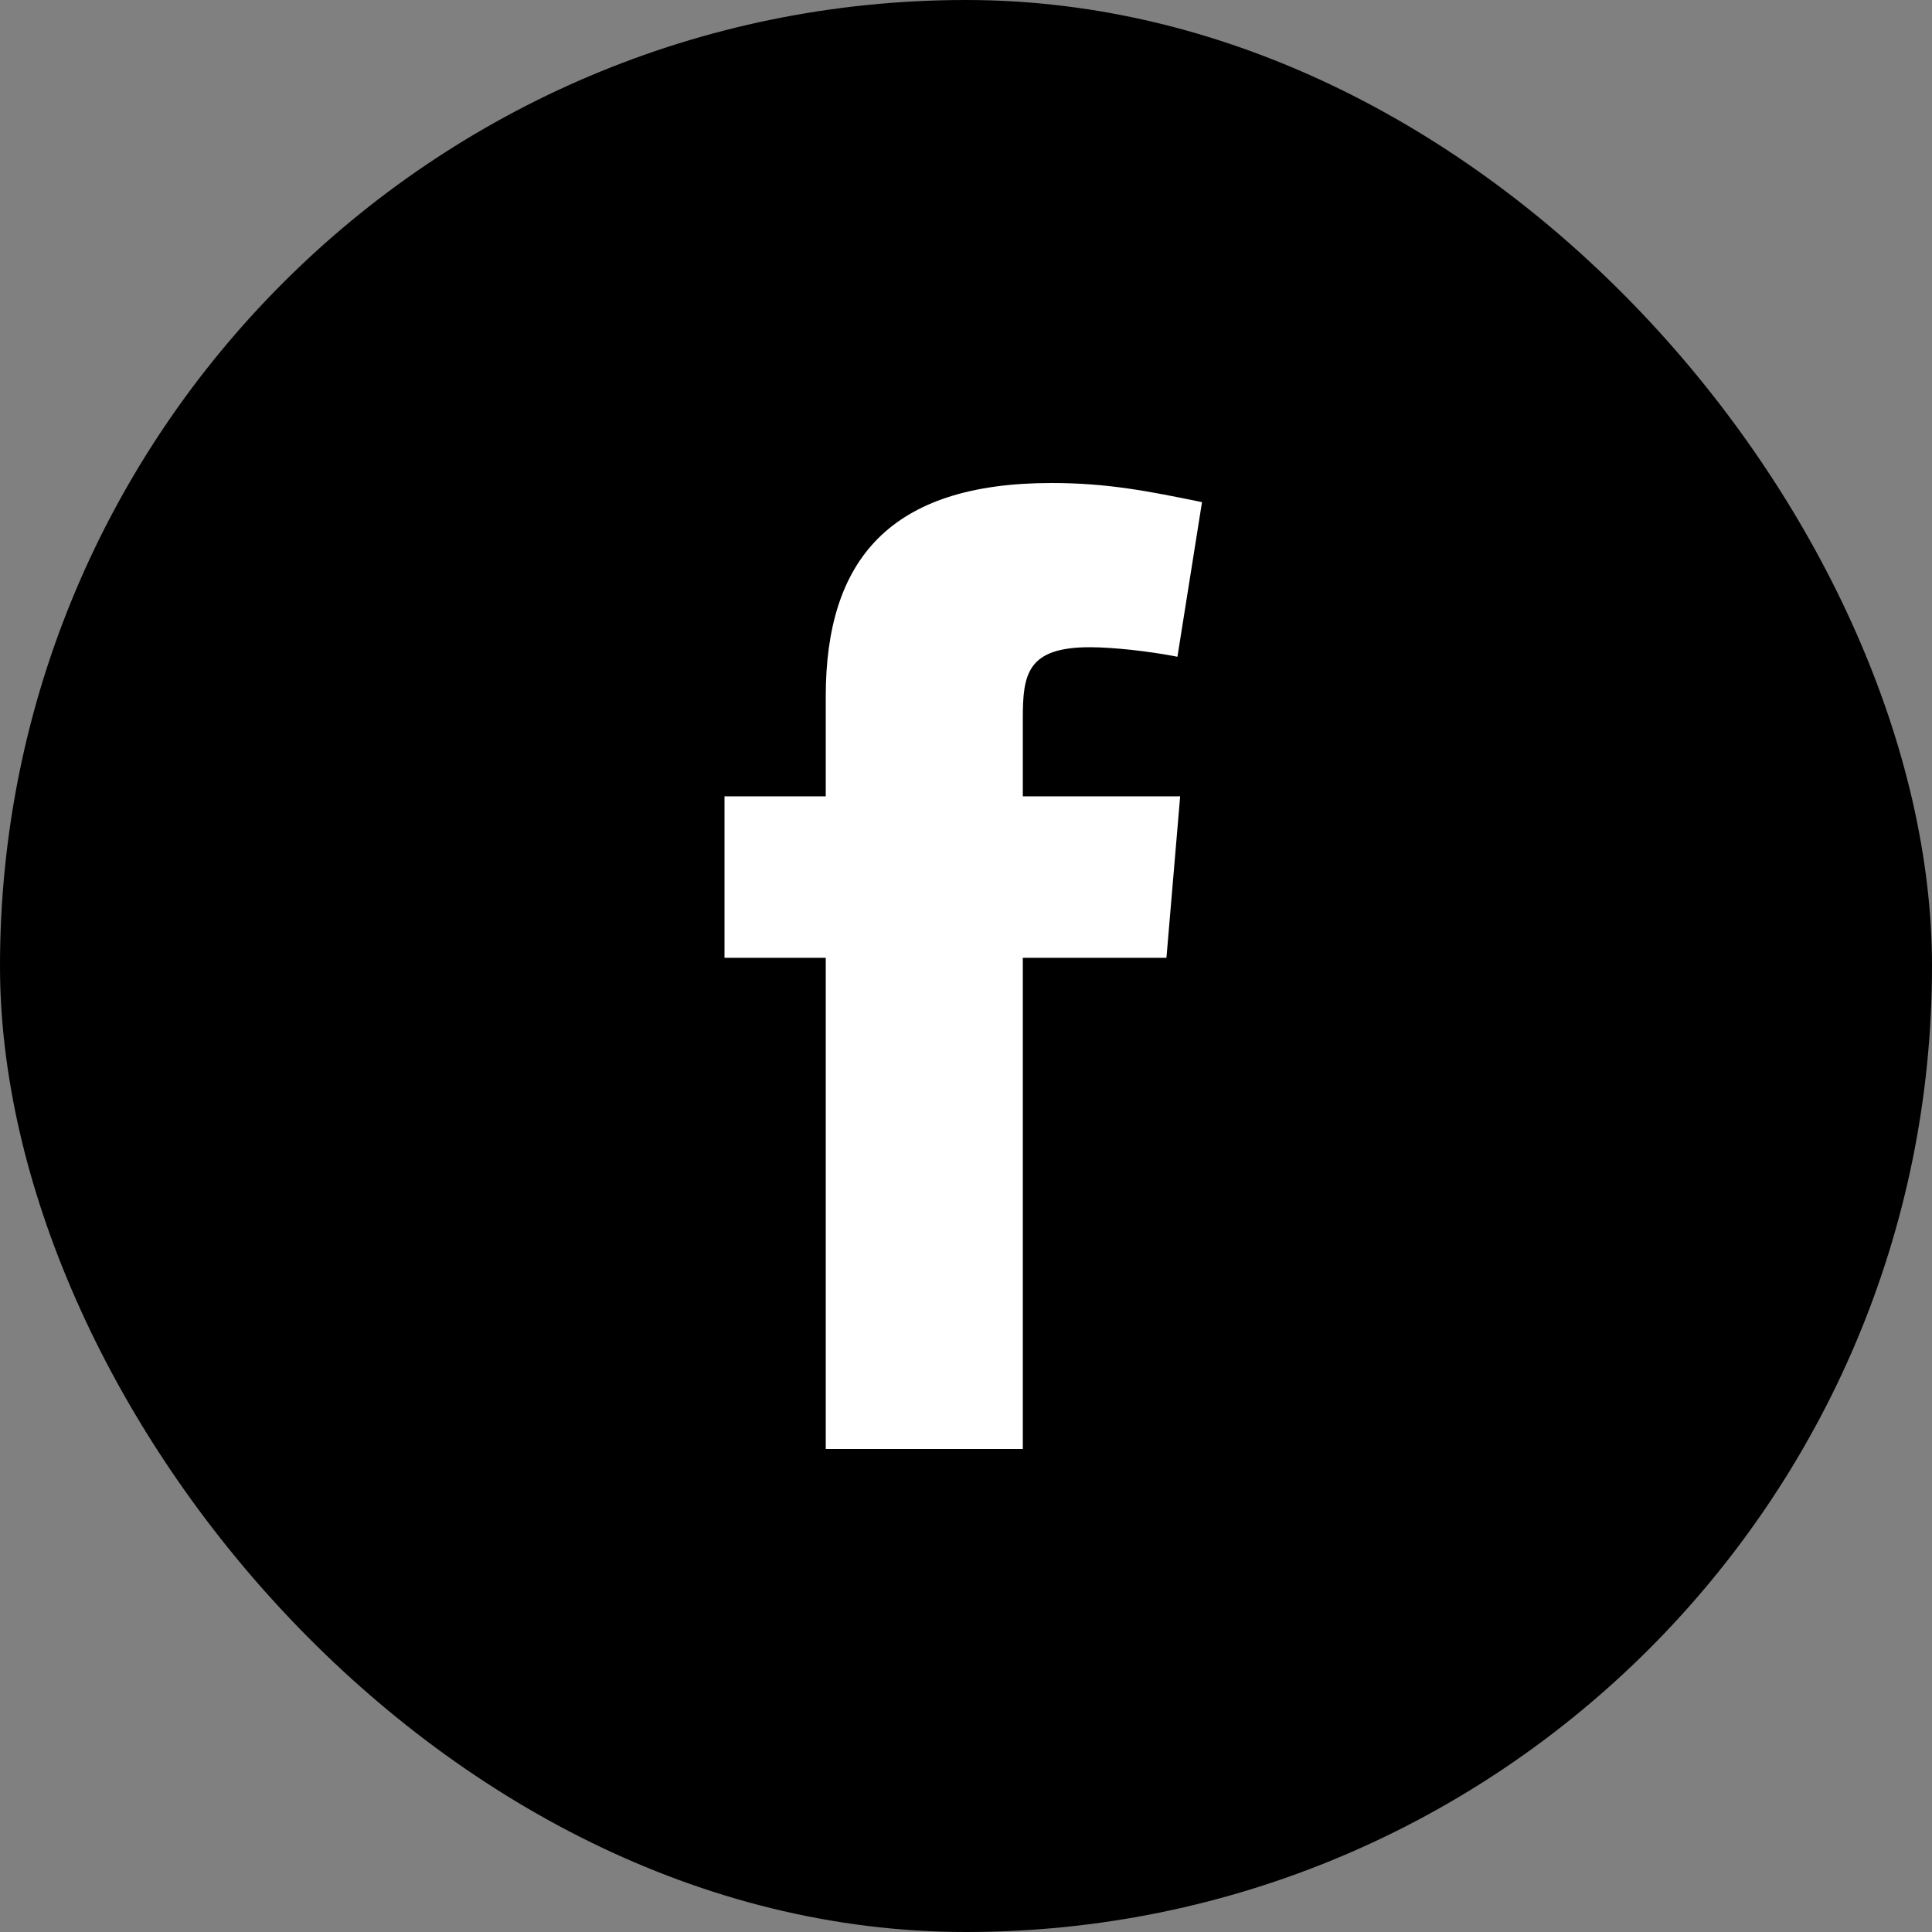
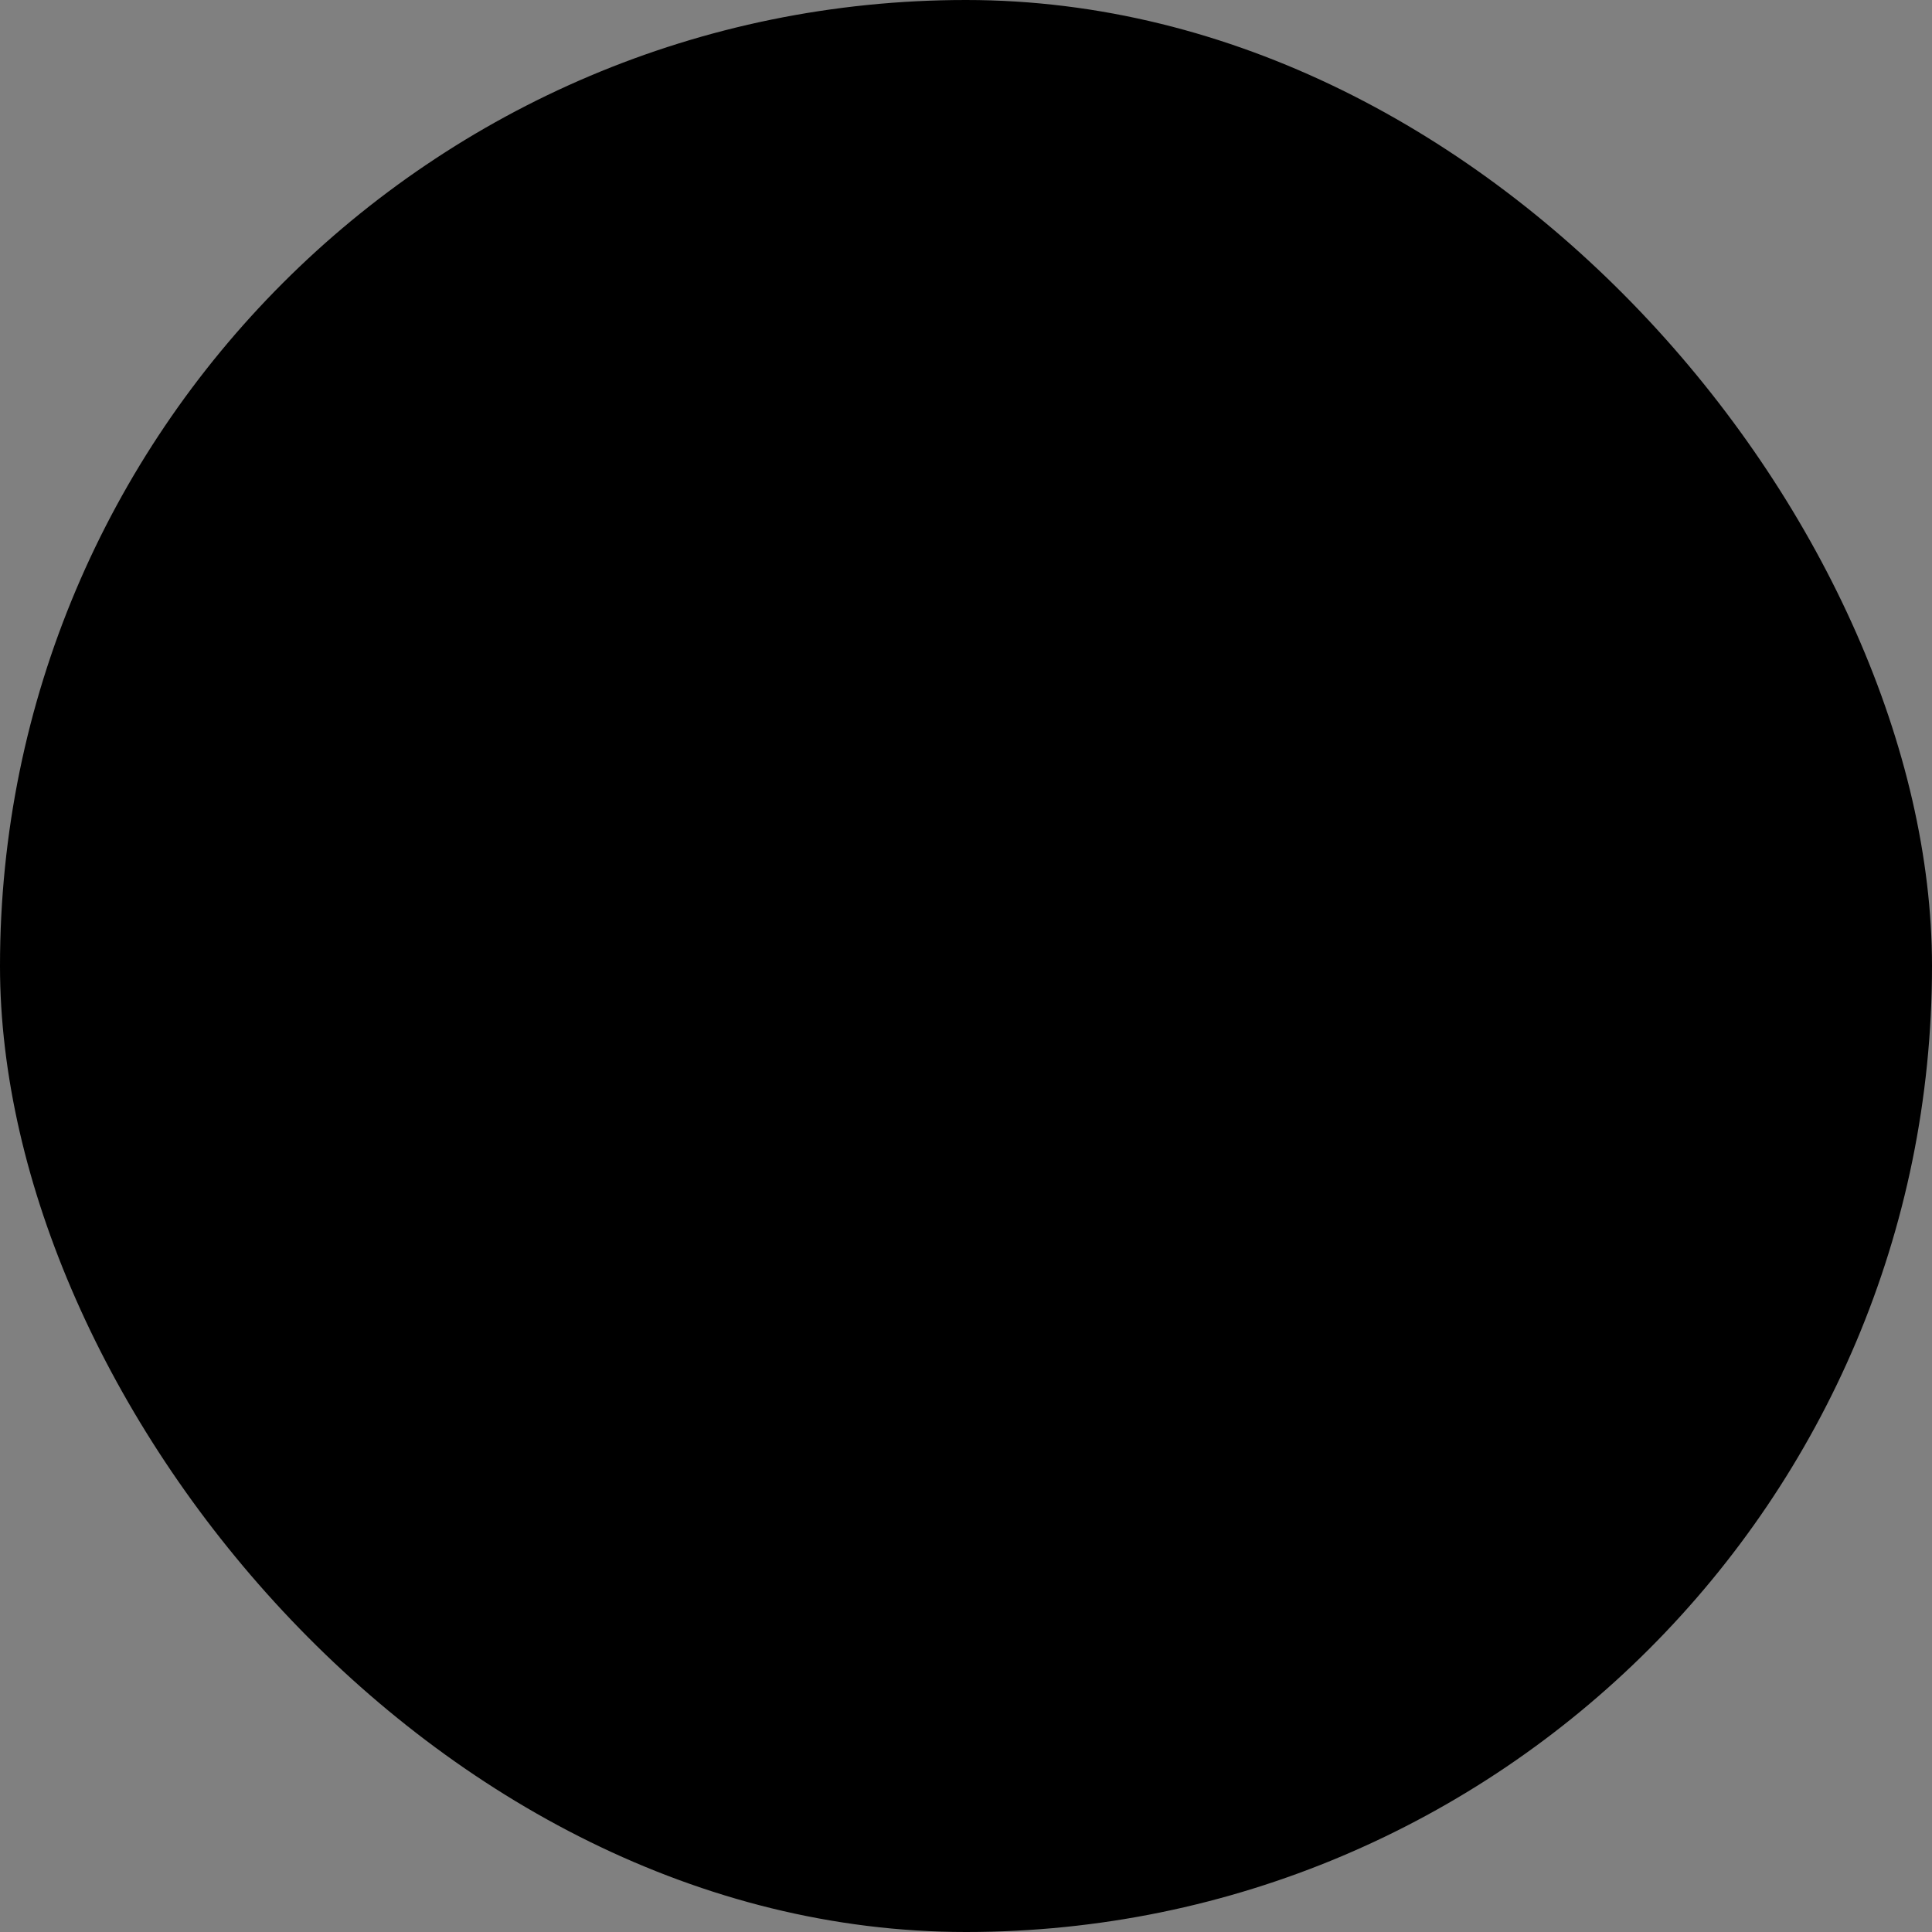
<svg xmlns="http://www.w3.org/2000/svg" width="32" height="32" viewBox="0 0 32 32" fill="none">
  <rect x="0" y="0" width="32" height="32" fill="#808080" stroke="none" />
  <rect width="32" height="32" rx="16" fill="black" />
-   <path fill-rule="evenodd" clip-rule="evenodd" d="M19.502 10.878C19.049 10.788 18.436 10.72 18.051 10.72C17.009 10.72 16.941 11.173 16.941 11.899V13.19H19.547L19.32 15.864H16.941V24H13.677V15.864H12V13.19H13.677V11.536C13.677 9.269 14.742 8 17.416 8C18.346 8 19.026 8.136 19.909 8.317L19.502 10.878Z" fill="white" />
</svg>